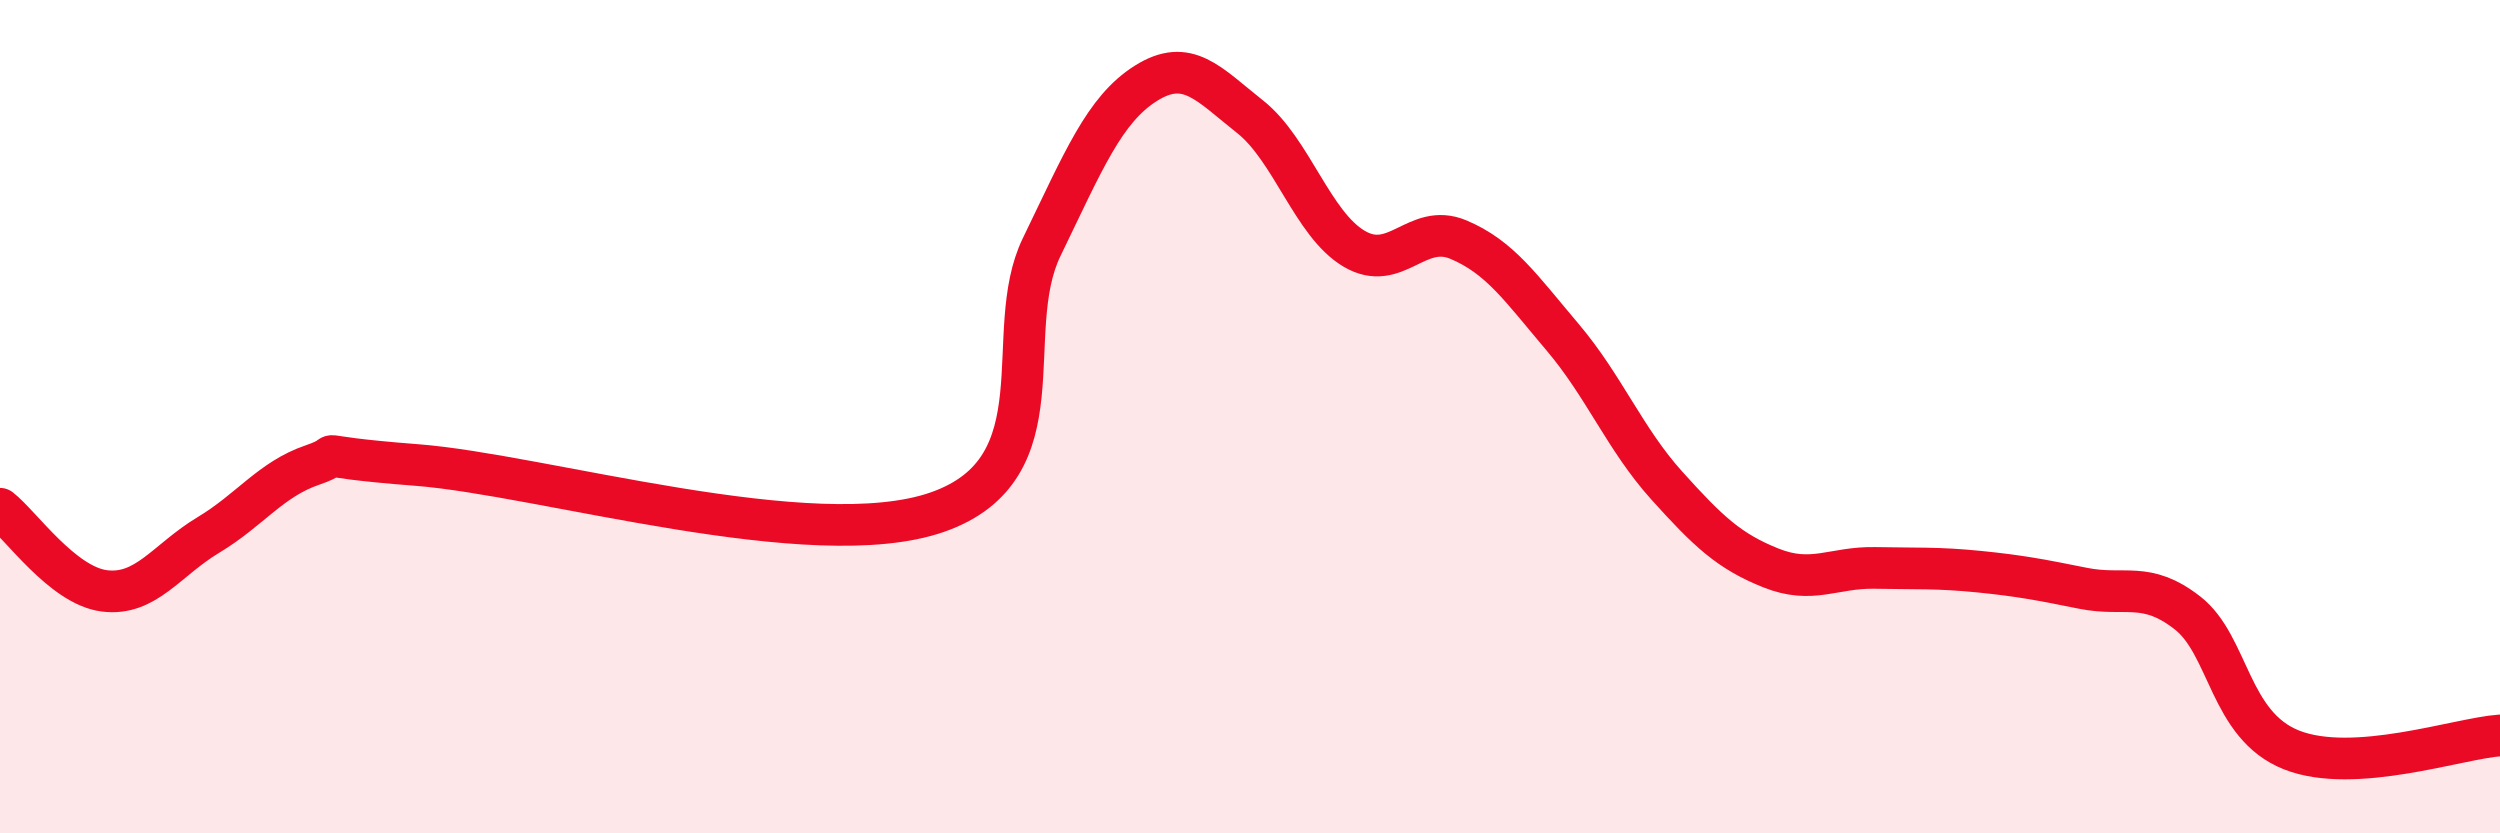
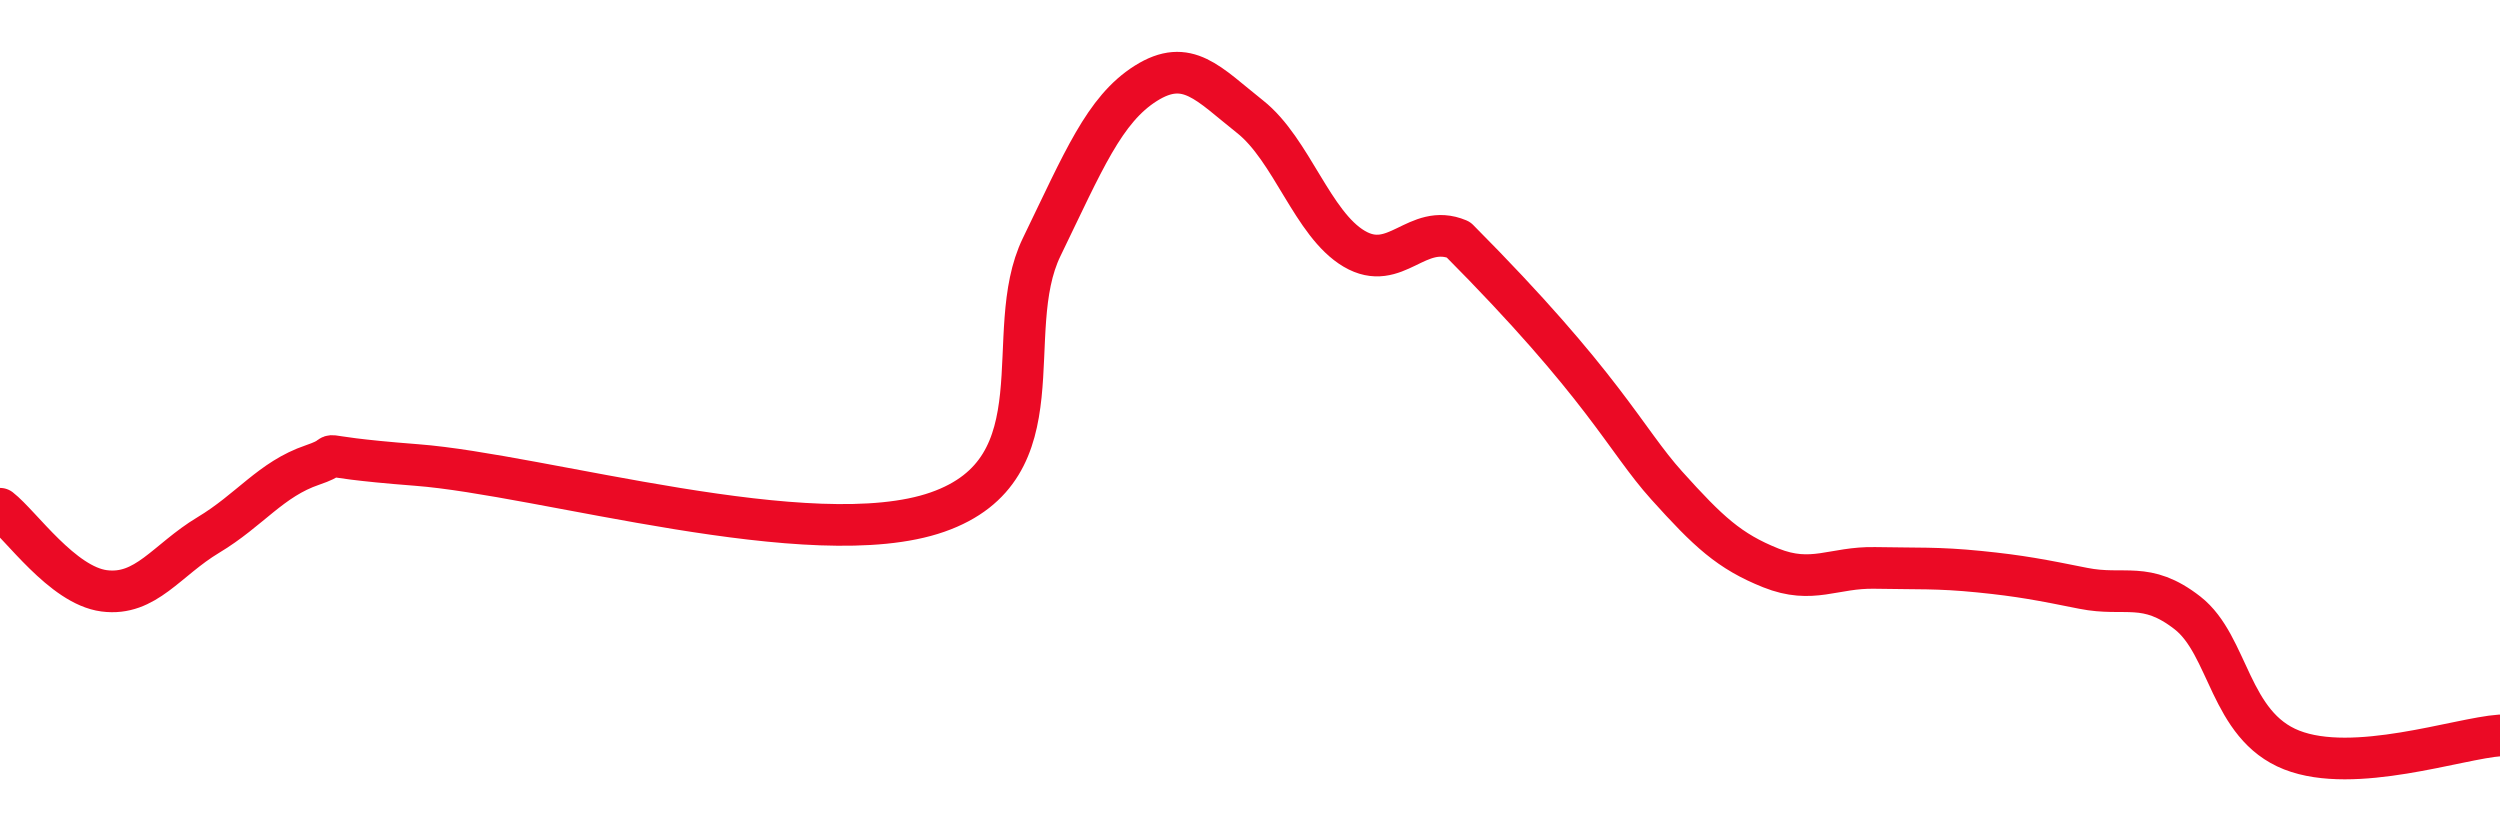
<svg xmlns="http://www.w3.org/2000/svg" width="60" height="20" viewBox="0 0 60 20">
-   <path d="M 0,12.21 C 0.5,12.6 1.5,14.05 2.5,14.18 C 3.5,14.31 4,13.44 5,12.84 C 6,12.24 6.5,11.5 7.5,11.16 C 8.5,10.82 7,10.93 10,11.16 C 13,11.39 19.5,13.34 22.5,12.29 C 25.5,11.24 24,7.99 25,5.93 C 26,3.87 26.5,2.63 27.5,2 C 28.5,1.37 29,2.01 30,2.8 C 31,3.59 31.5,5.38 32.5,5.97 C 33.5,6.56 34,5.33 35,5.75 C 36,6.17 36.5,6.91 37.5,8.09 C 38.5,9.27 39,10.54 40,11.65 C 41,12.76 41.5,13.23 42.5,13.63 C 43.5,14.03 44,13.61 45,13.63 C 46,13.65 46.5,13.62 47.5,13.72 C 48.5,13.82 49,13.92 50,14.12 C 51,14.32 51.5,13.93 52.5,14.71 C 53.5,15.49 53.5,17.41 55,18 C 56.5,18.59 59,17.72 60,17.65L60 20L0 20Z" fill="#EB0A25" opacity="0.1" stroke-linecap="round" stroke-linejoin="round" />
-   <path d="M 0,12.21 C 0.5,12.6 1.5,14.05 2.5,14.18 C 3.5,14.31 4,13.44 5,12.84 C 6,12.24 6.5,11.5 7.5,11.16 C 8.5,10.82 7,10.93 10,11.16 C 13,11.39 19.5,13.34 22.5,12.29 C 25.5,11.24 24,7.99 25,5.93 C 26,3.87 26.5,2.63 27.5,2 C 28.5,1.37 29,2.01 30,2.8 C 31,3.59 31.5,5.38 32.5,5.97 C 33.5,6.56 34,5.33 35,5.75 C 36,6.17 36.5,6.91 37.5,8.09 C 38.5,9.27 39,10.54 40,11.65 C 41,12.76 41.5,13.23 42.5,13.63 C 43.5,14.03 44,13.61 45,13.63 C 46,13.65 46.5,13.62 47.5,13.72 C 48.5,13.82 49,13.92 50,14.12 C 51,14.32 51.5,13.93 52.5,14.71 C 53.5,15.49 53.5,17.41 55,18 C 56.5,18.59 59,17.72 60,17.65" stroke="#EB0A25" stroke-width="1" fill="none" stroke-linecap="round" stroke-linejoin="round" />
+   <path d="M 0,12.21 C 0.5,12.6 1.5,14.05 2.5,14.18 C 3.5,14.31 4,13.44 5,12.84 C 6,12.24 6.5,11.5 7.5,11.16 C 8.5,10.82 7,10.93 10,11.16 C 13,11.39 19.5,13.34 22.5,12.29 C 25.5,11.24 24,7.99 25,5.93 C 26,3.87 26.5,2.63 27.5,2 C 28.5,1.37 29,2.01 30,2.8 C 31,3.59 31.5,5.38 32.5,5.97 C 33.5,6.56 34,5.33 35,5.75 C 38.5,9.27 39,10.54 40,11.65 C 41,12.76 41.5,13.23 42.5,13.63 C 43.5,14.03 44,13.61 45,13.63 C 46,13.65 46.5,13.62 47.5,13.72 C 48.5,13.82 49,13.92 50,14.12 C 51,14.32 51.5,13.93 52.5,14.71 C 53.5,15.49 53.5,17.41 55,18 C 56.5,18.59 59,17.72 60,17.65" stroke="#EB0A25" stroke-width="1" fill="none" stroke-linecap="round" stroke-linejoin="round" />
</svg>